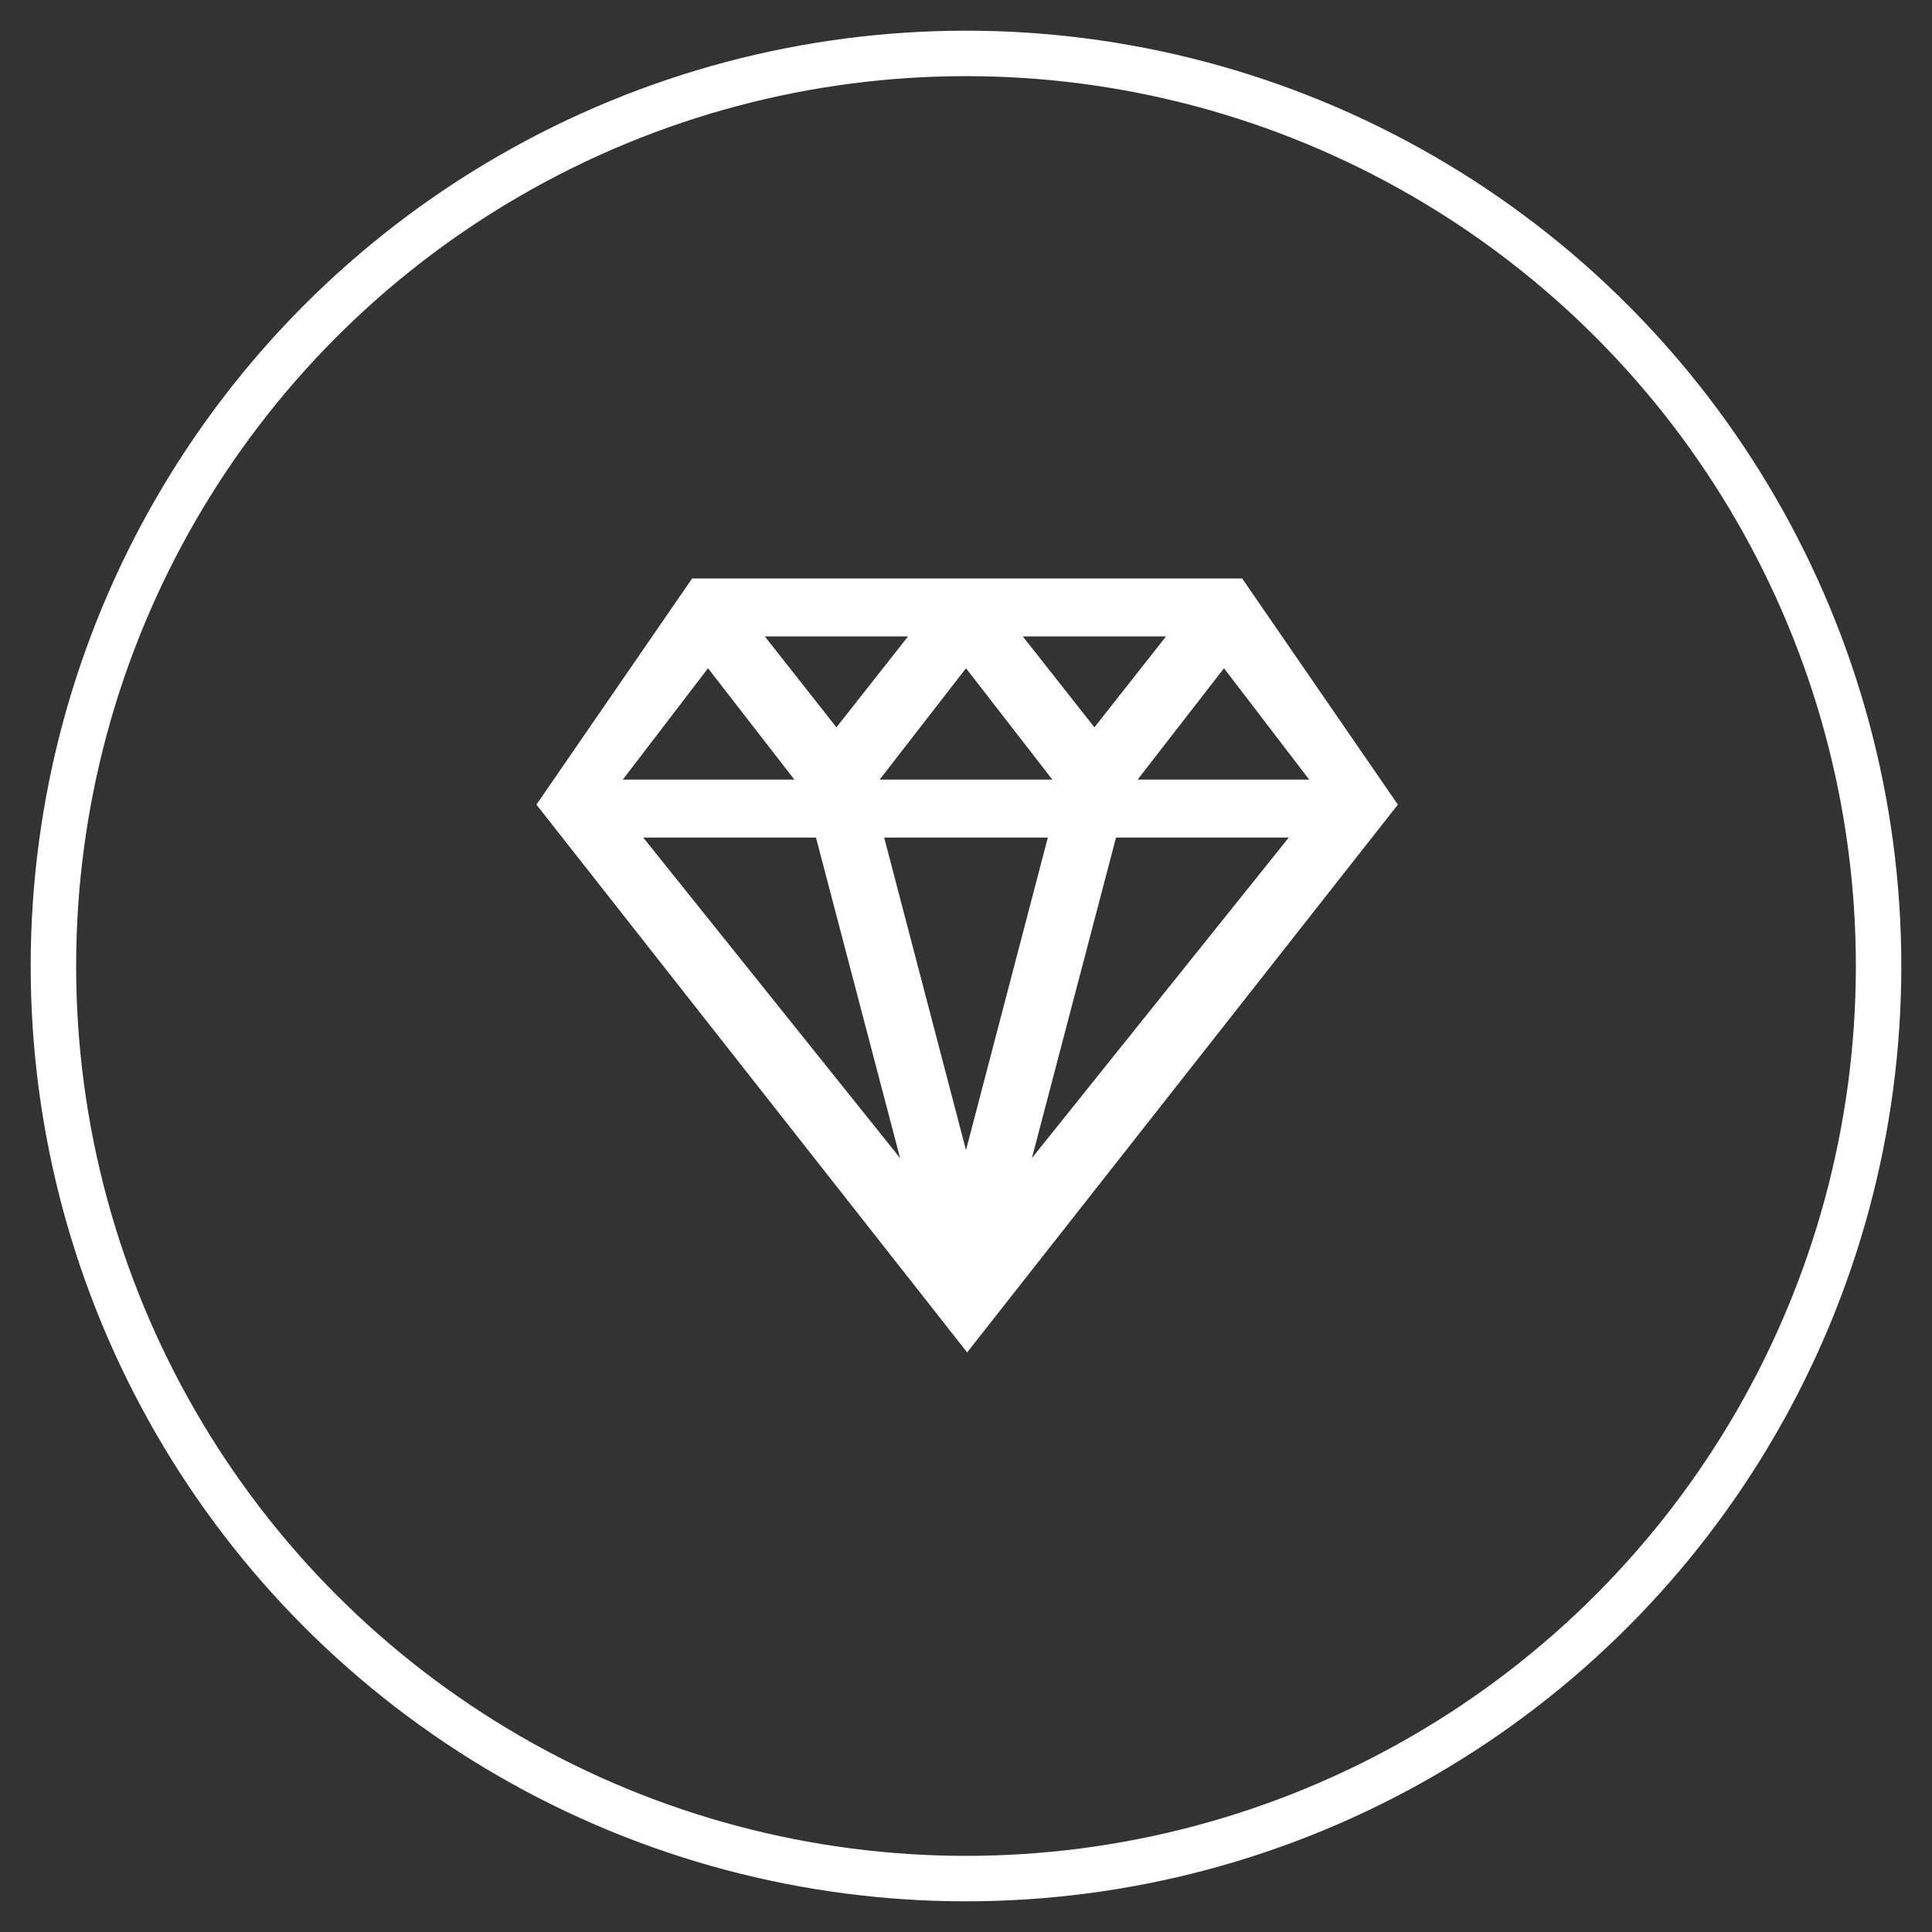
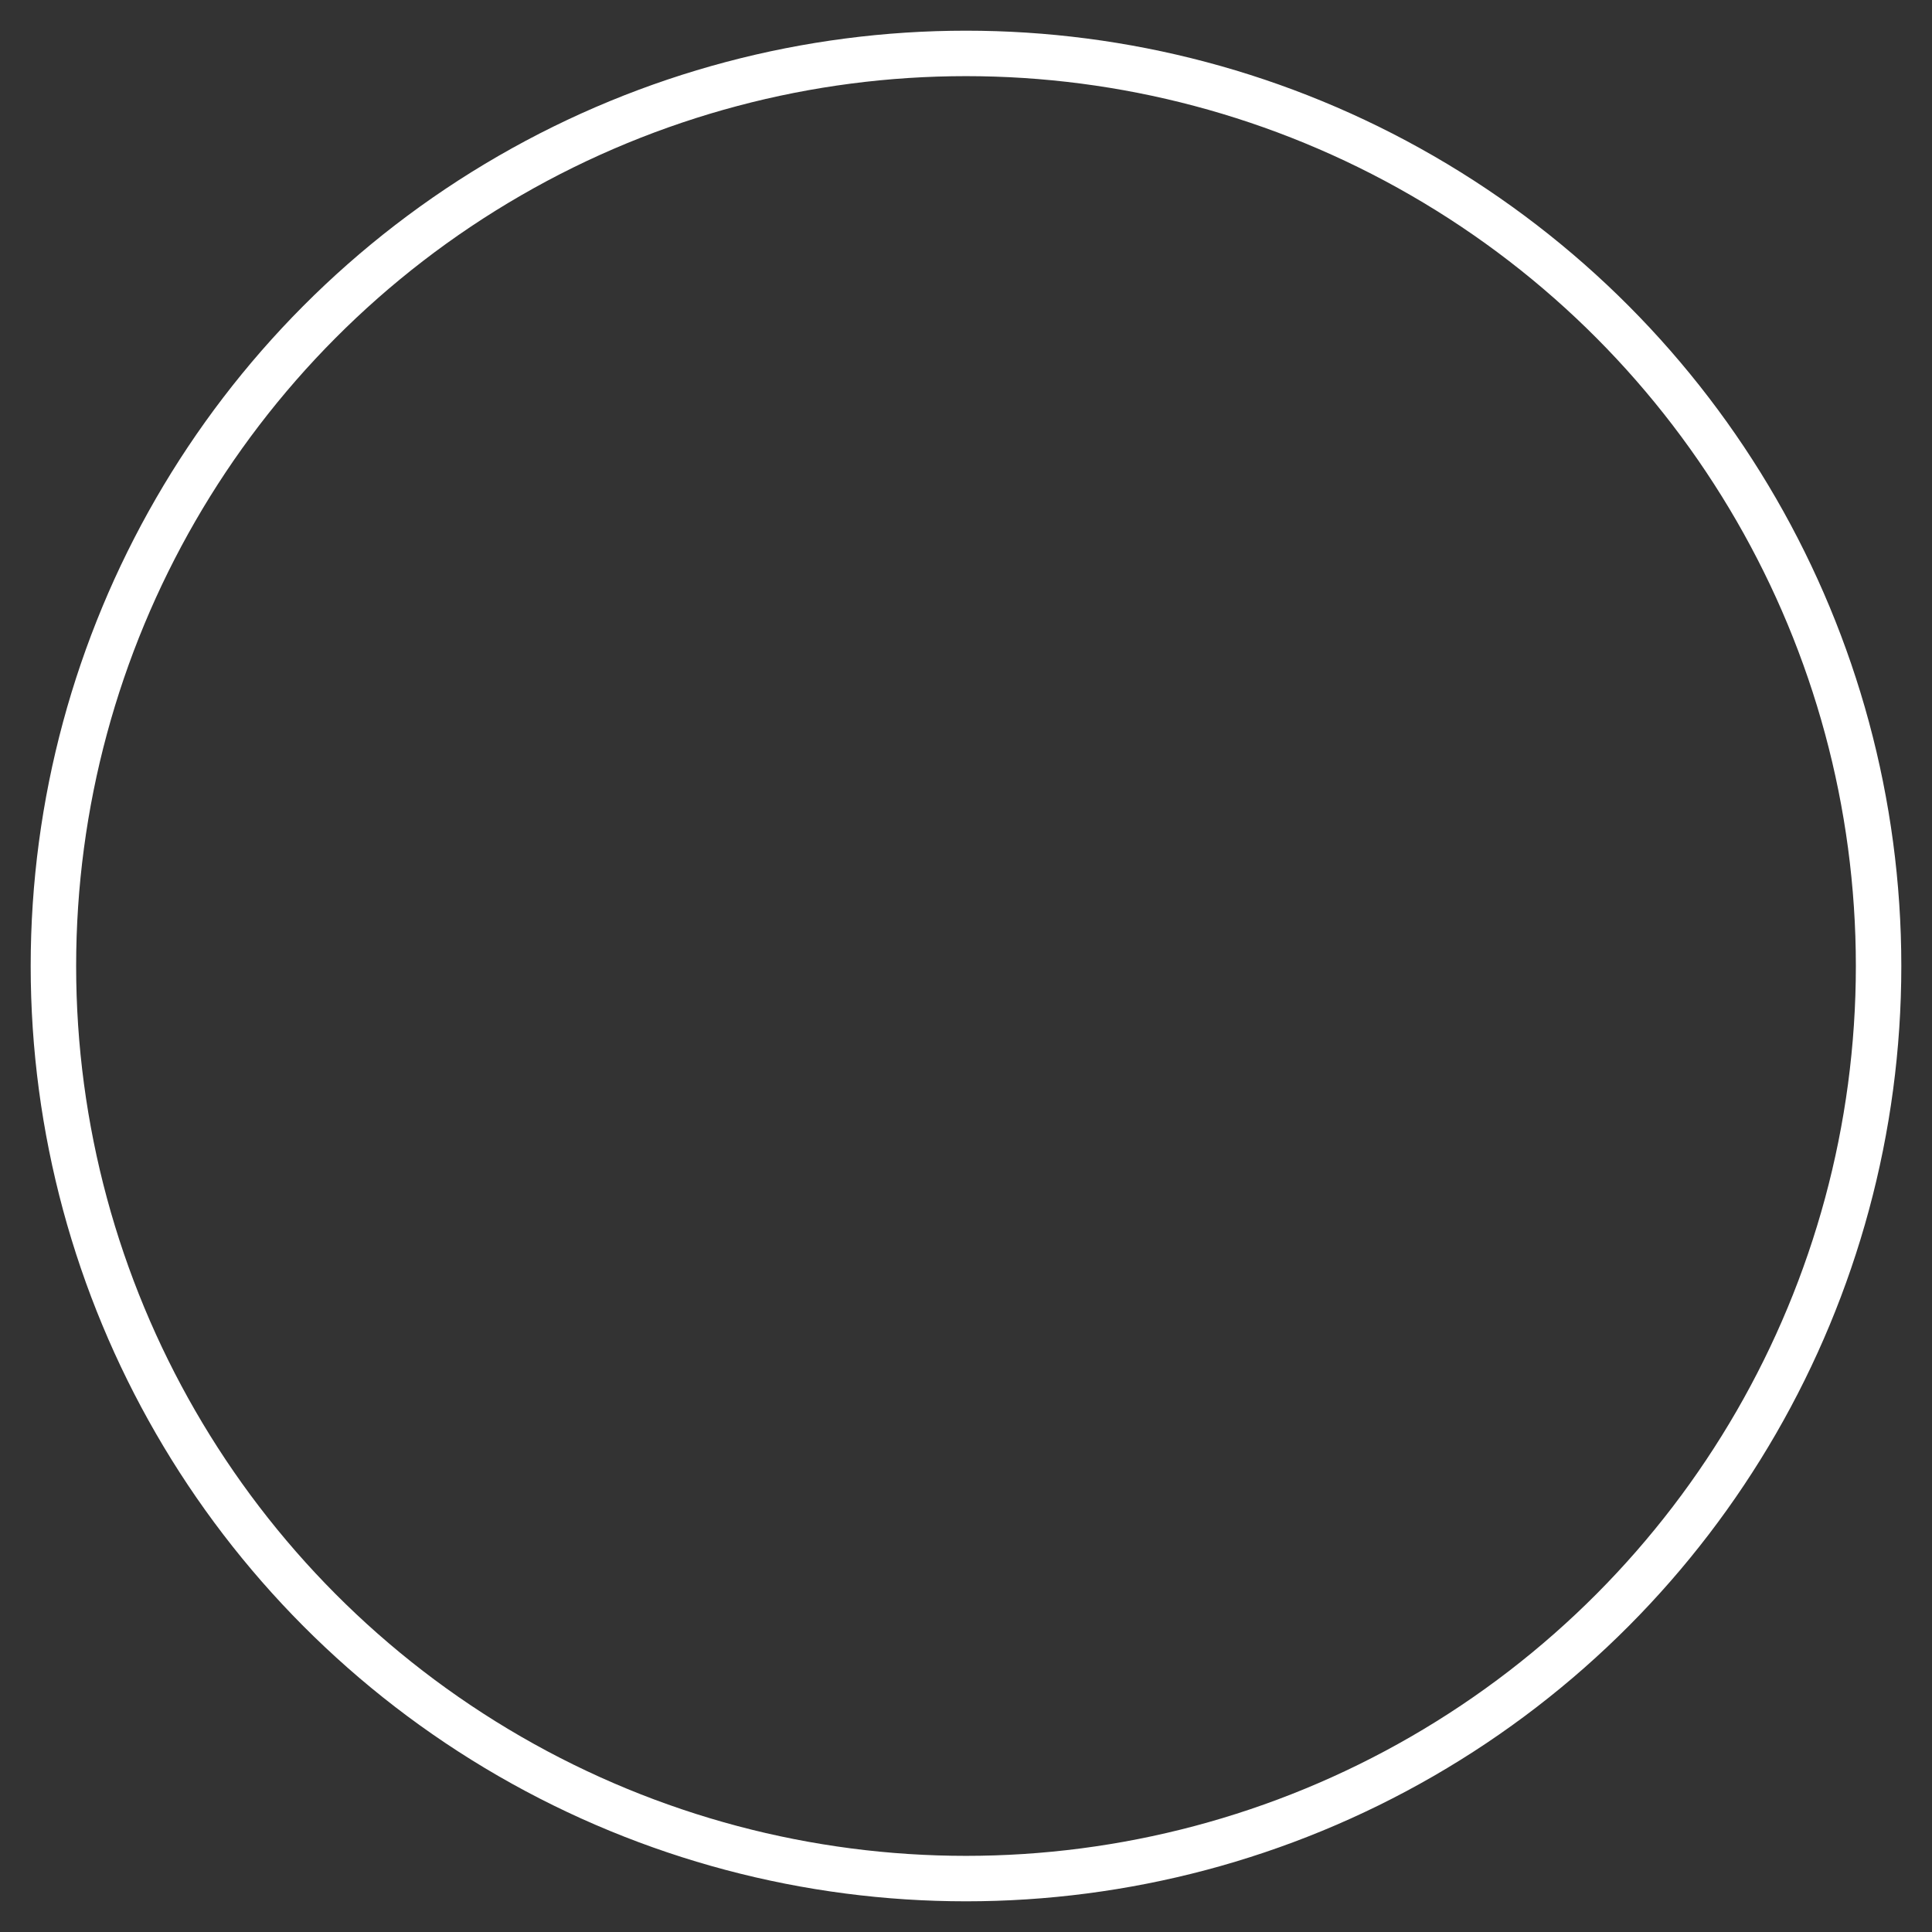
<svg xmlns="http://www.w3.org/2000/svg" id="Layer_1" viewBox="0 0 170 170">
  <rect x="0" y="0" width="170" height="170" fill="#333333" stroke="none" />
  <defs>
    <style>      .st0 {        fill: none;        stroke: #fff;        stroke-miterlimit: 10;        stroke-width: 4px;      }      .st1 {        fill: #fff;      }    </style>
  </defs>
  <circle class="st0" cx="85" cy="85" r="80.3" />
-   <path class="st1" d="M100.1,68.6l7.6-9.8,7.5,9.8h-15.1ZM98.2,73.7h15.2l-22.6,28.2,7.4-28.2ZM71.8,73.7l7.4,28.2-22.6-28.2h15.2ZM69.9,68.6h-15.1l7.5-9.8,7.6,9.8ZM73.6,64l-6.3-8h12.6s-6.3,8-6.3,8ZM90,56h12.6l-6.3,8s-6.3-8-6.3-8ZM92.2,73.7l-7.2,27.5-7.2-27.5s14.4,0,14.4,0ZM77.4,68.6l7.6-9.8,7.6,9.8h-15.2ZM109.2,50.9h-48.3l-13.7,19.9,37.9,48.2,37.9-48.2-13.7-19.9h-.1Z" />
</svg>